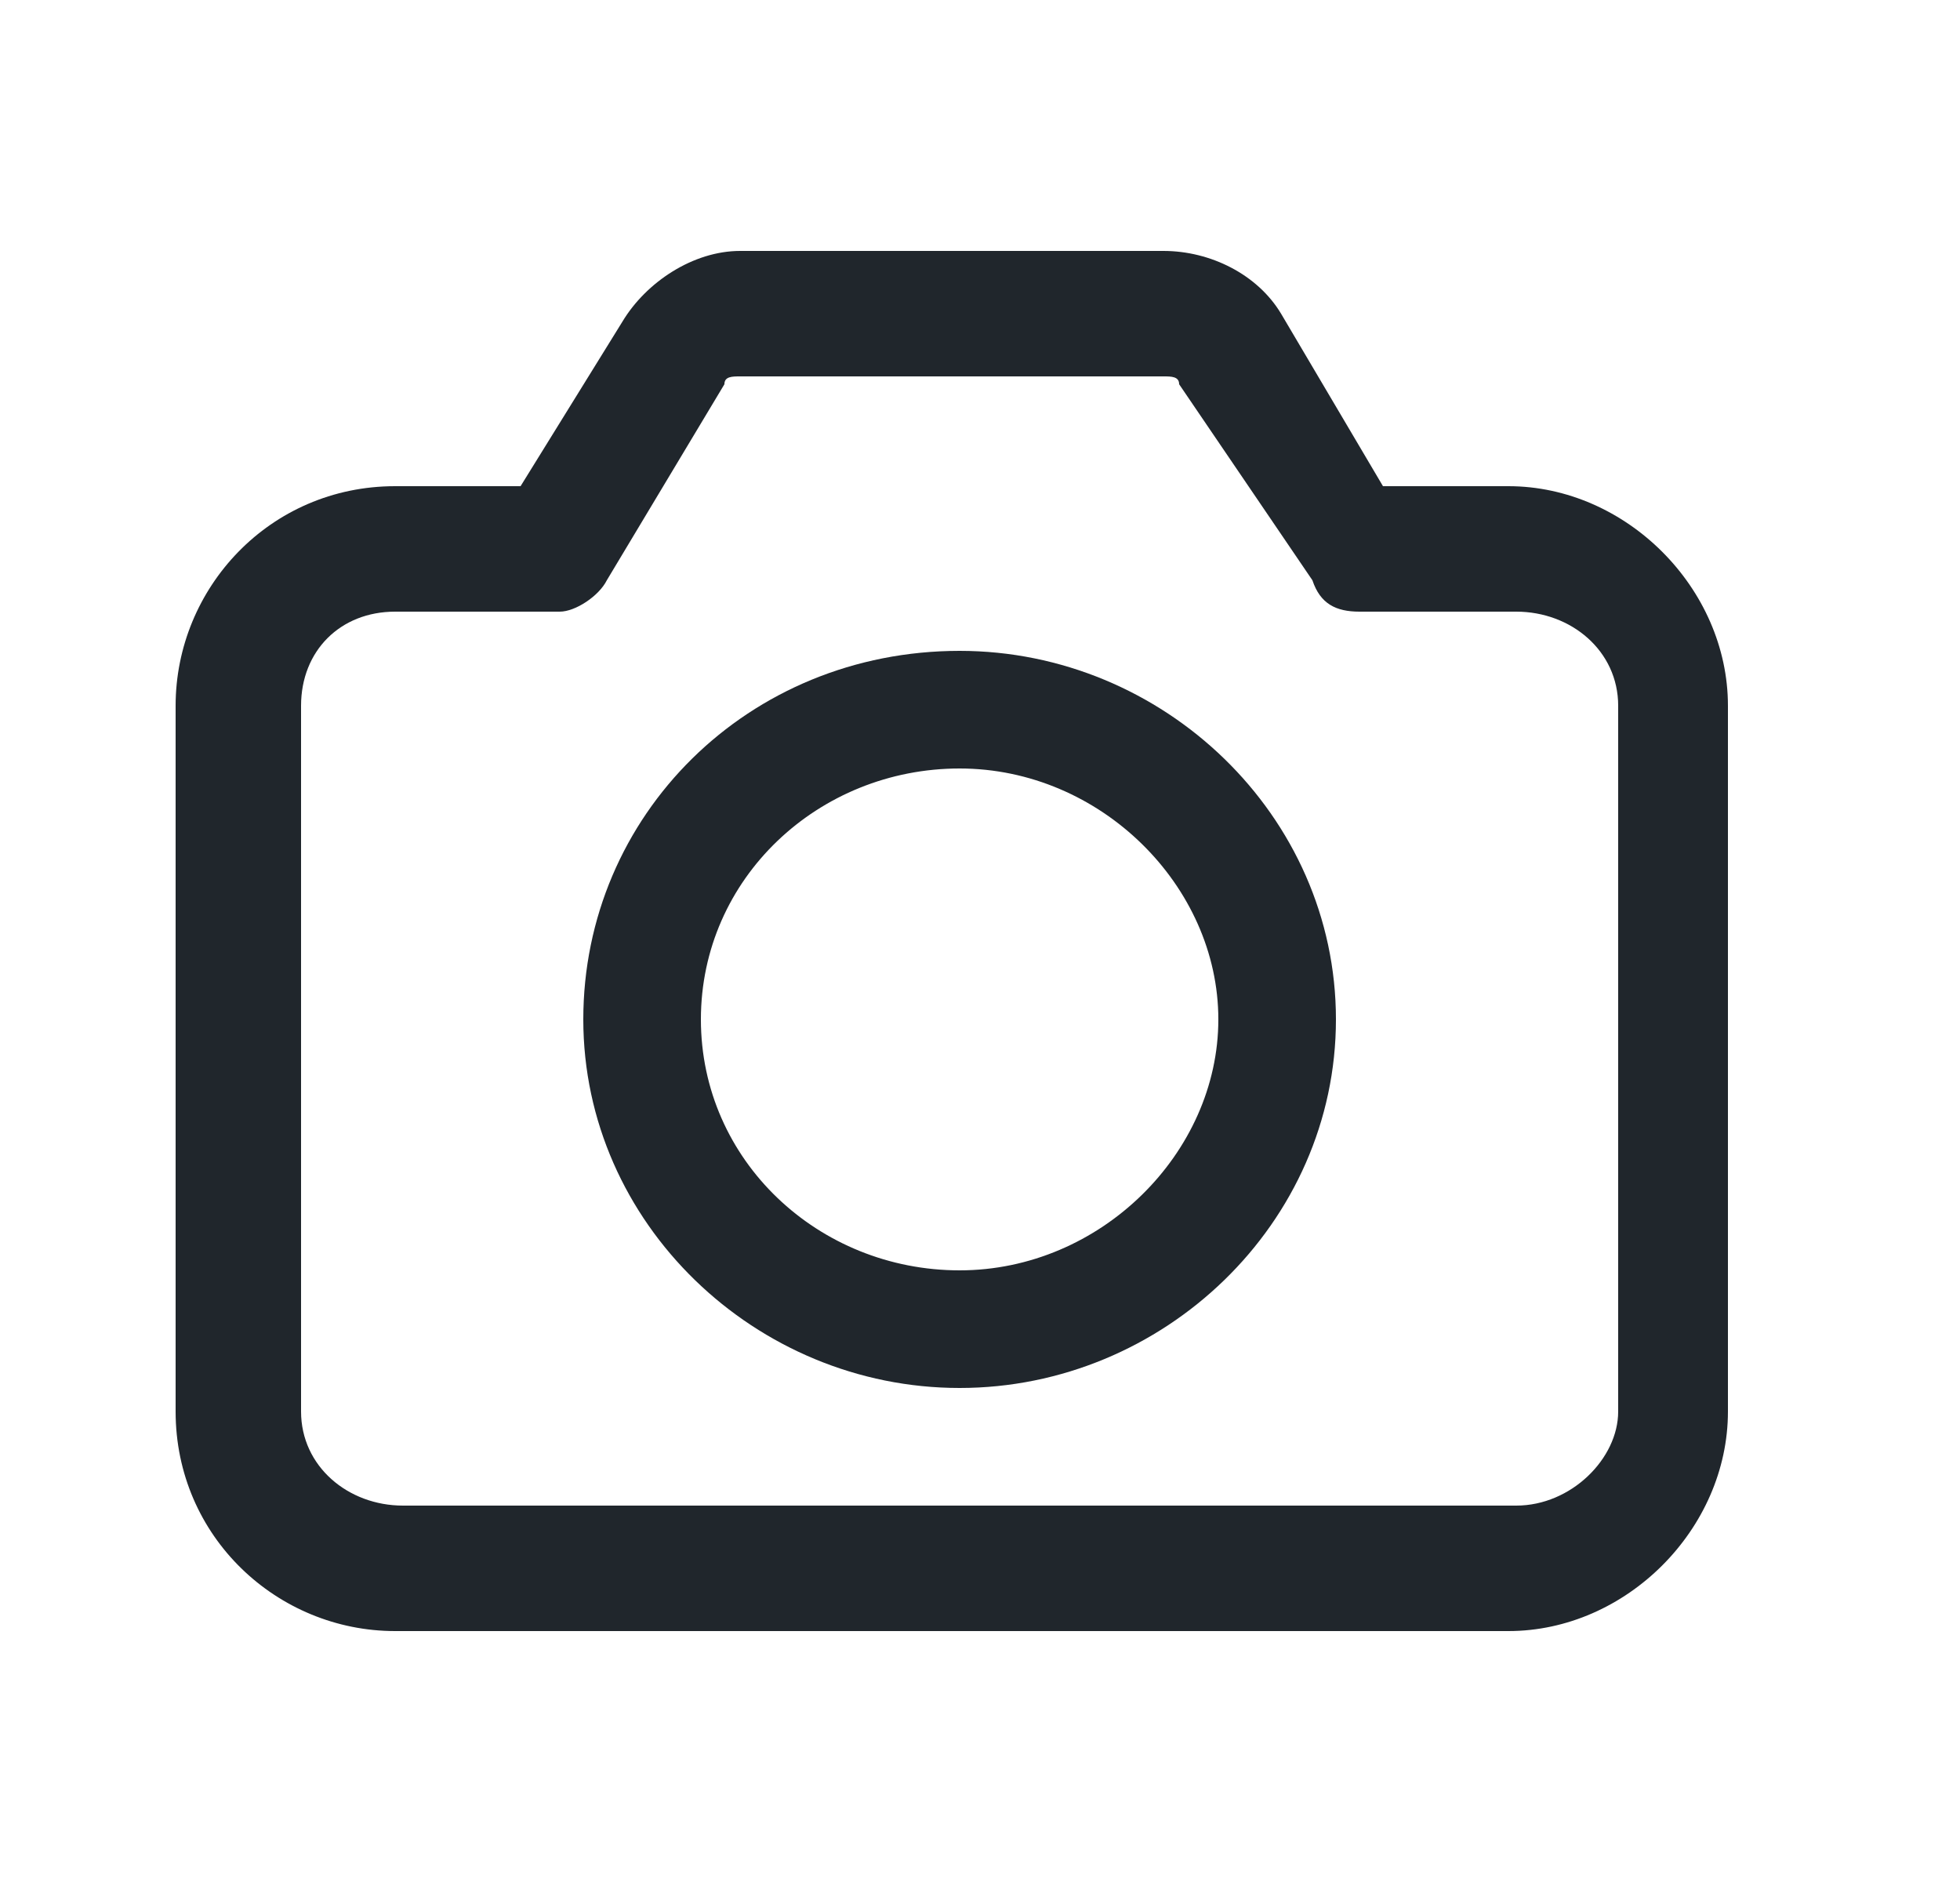
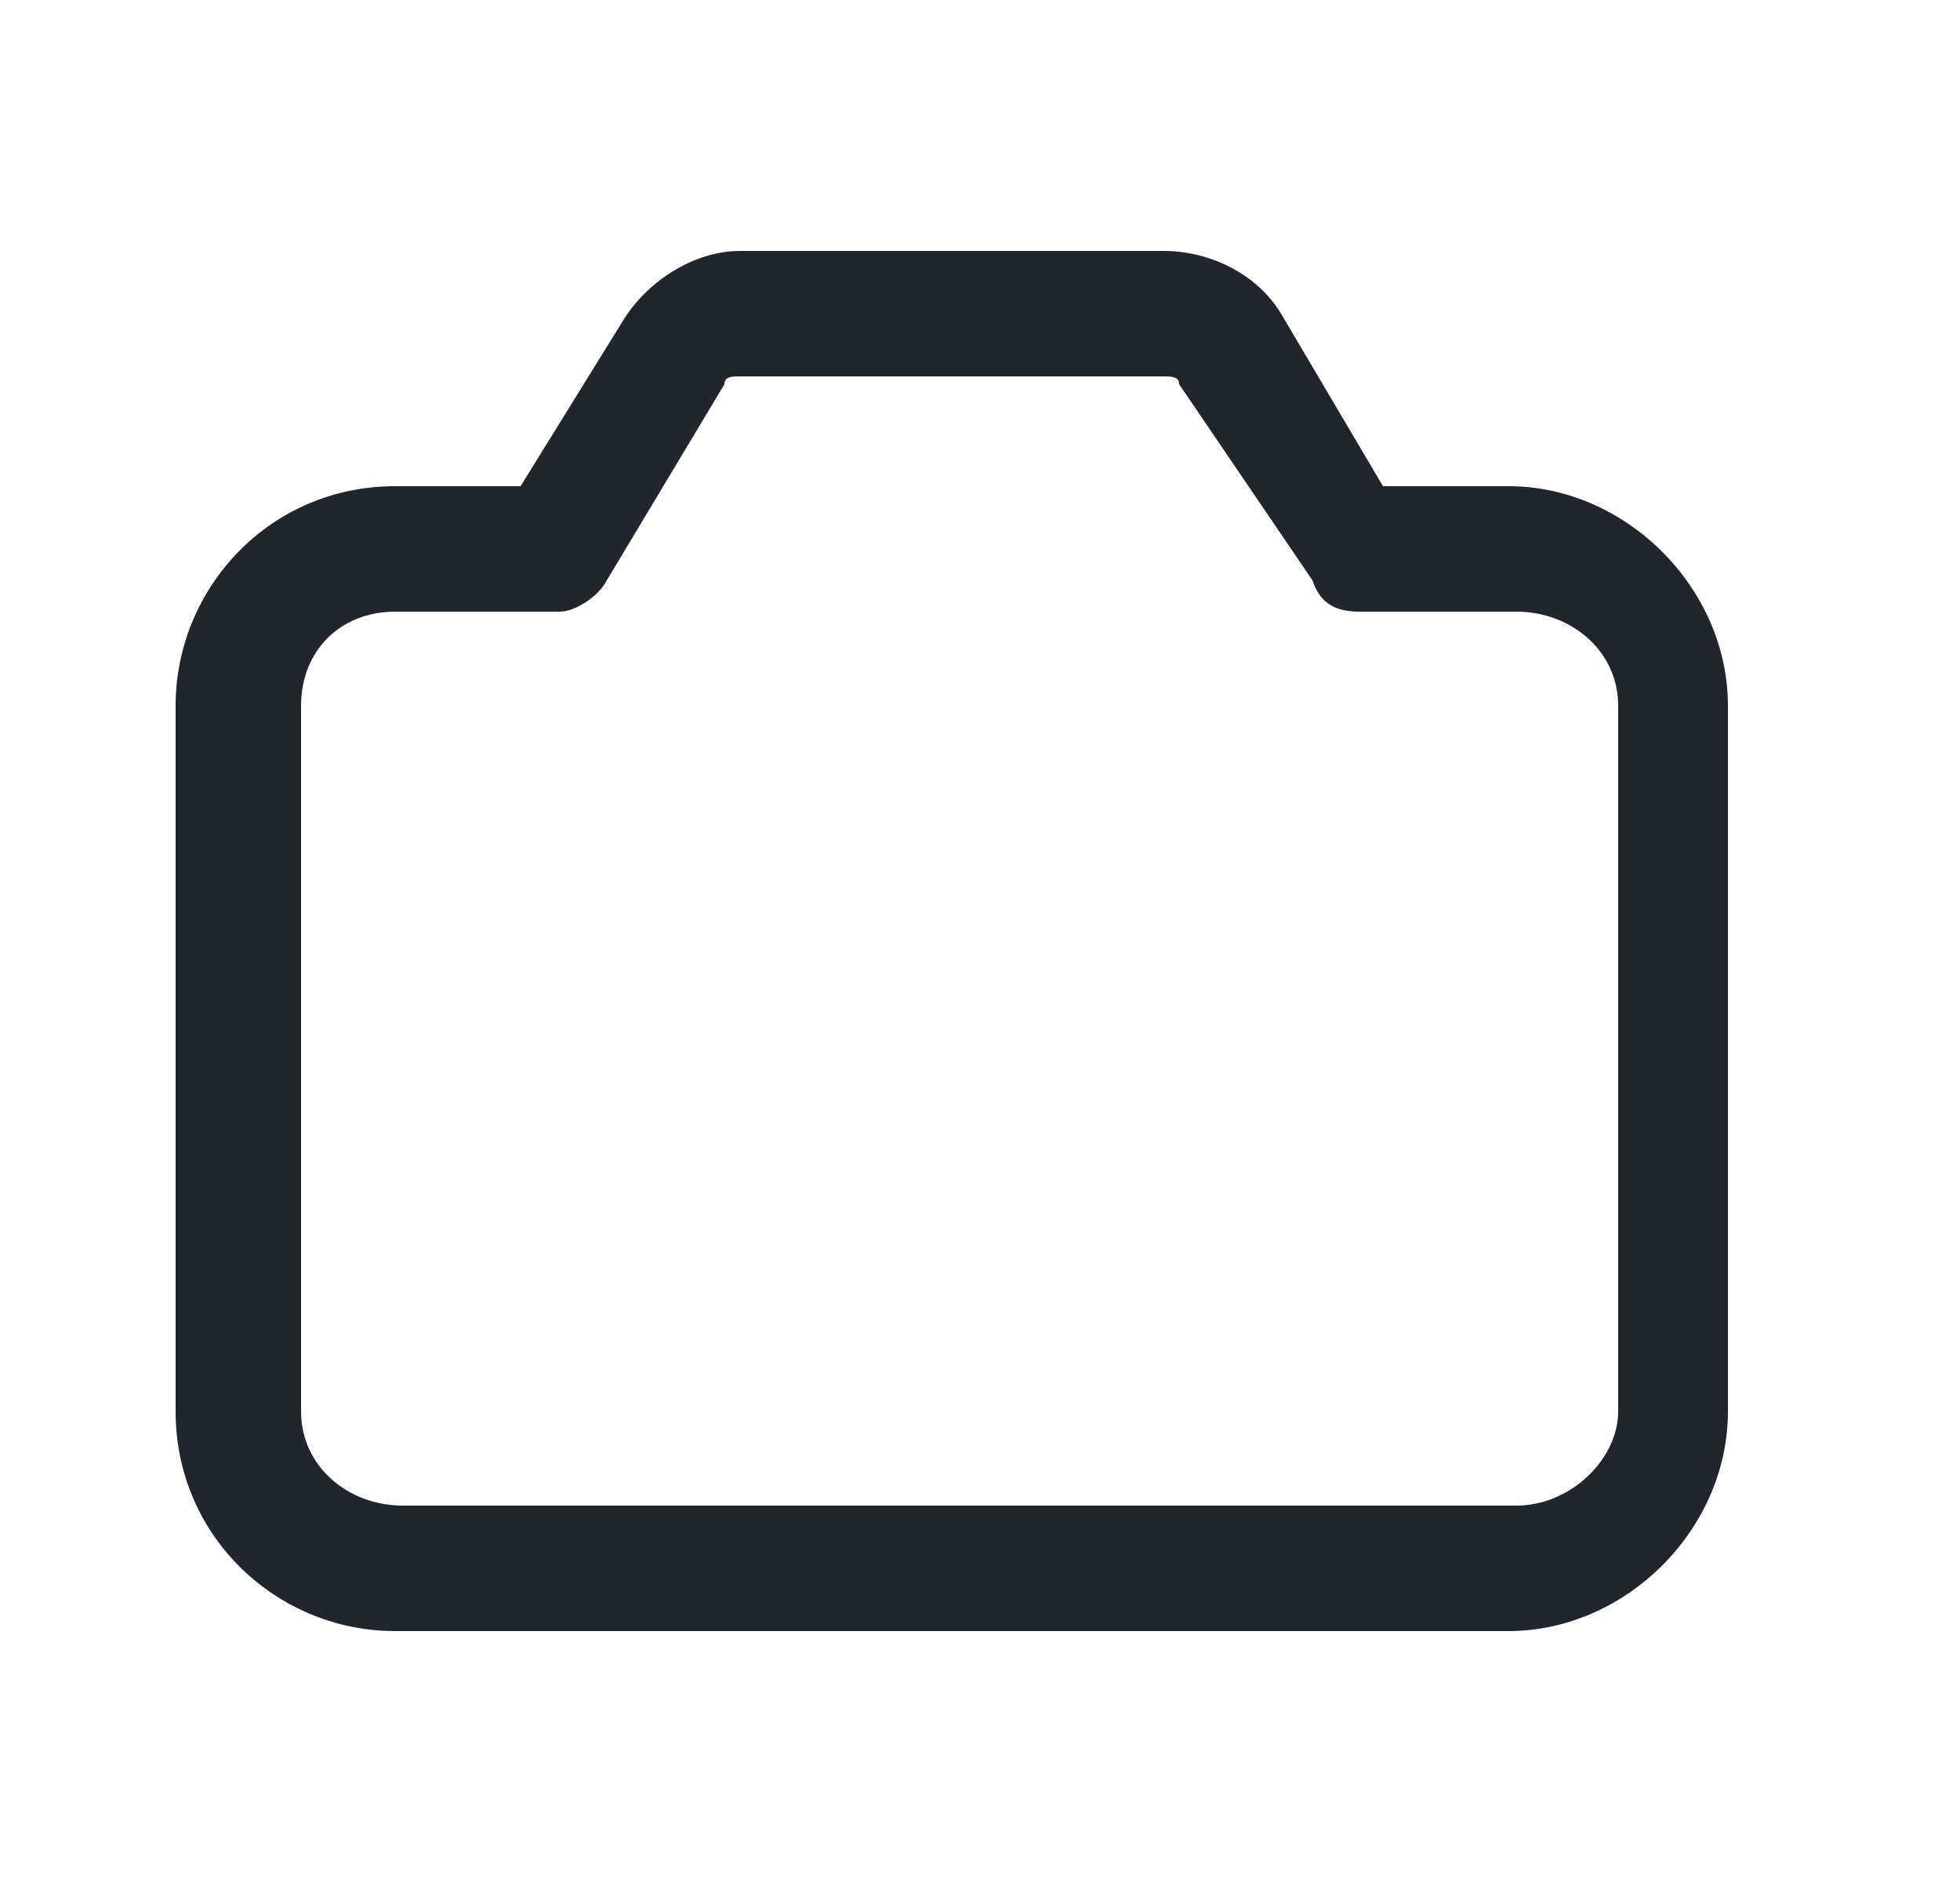
<svg xmlns="http://www.w3.org/2000/svg" version="1.1" id="图层_1" x="0px" y="0px" viewBox="0 0 25 24" style="enable-background:new 0 0 25 24;" xml:space="preserve">
  <style type="text/css">
	.st0{fill:#20262C;}
</style>
  <title>Icons/Library/Outlined</title>
  <g id="Group-5" transform="translate(3.04, 4)">
    <g id="Stroke-1">
-       <path class="st0" d="M9.2,13.7c-2.6,0-4.8-2.1-4.8-4.7s2.1-4.7,4.8-4.7C11.8,4.3,14,6.4,14,9S11.8,13.7,9.2,13.7z M9.2,5.8    C7.4,5.8,5.9,7.2,5.9,9s1.5,3.2,3.3,3.2c1.8,0,3.3-1.5,3.3-3.2S11,5.8,9.2,5.8z" />
-     </g>
+       </g>
    <g id="Stroke-3">
      <path class="st0" d="M16.2,16.8H2c-1.5,0-2.8-1.2-2.8-2.8V5c0-1.5,1.2-2.8,2.8-2.8h1.6l1.3-2.1c0.3-0.5,0.9-0.9,1.5-0.9h5.4    c0.6,0,1.2,0.3,1.5,0.8l1.3,2.2h1.6C17.7,2.2,19,3.5,19,5v9C19,15.5,17.7,16.8,16.2,16.8z M2,3.8C1.3,3.8,0.8,4.3,0.8,5v9    c0,0.7,0.6,1.2,1.3,1.2h14.2c0.7,0,1.3-0.6,1.3-1.2V5c0-0.7-0.6-1.2-1.3-1.2h-2c-0.3,0-0.5-0.1-0.6-0.4L12,0.9    c0-0.1-0.1-0.1-0.2-0.1H6.4c-0.1,0-0.2,0-0.2,0.1L4.7,3.4C4.6,3.6,4.3,3.8,4.1,3.8H2z" />
    </g>
  </g>
</svg>